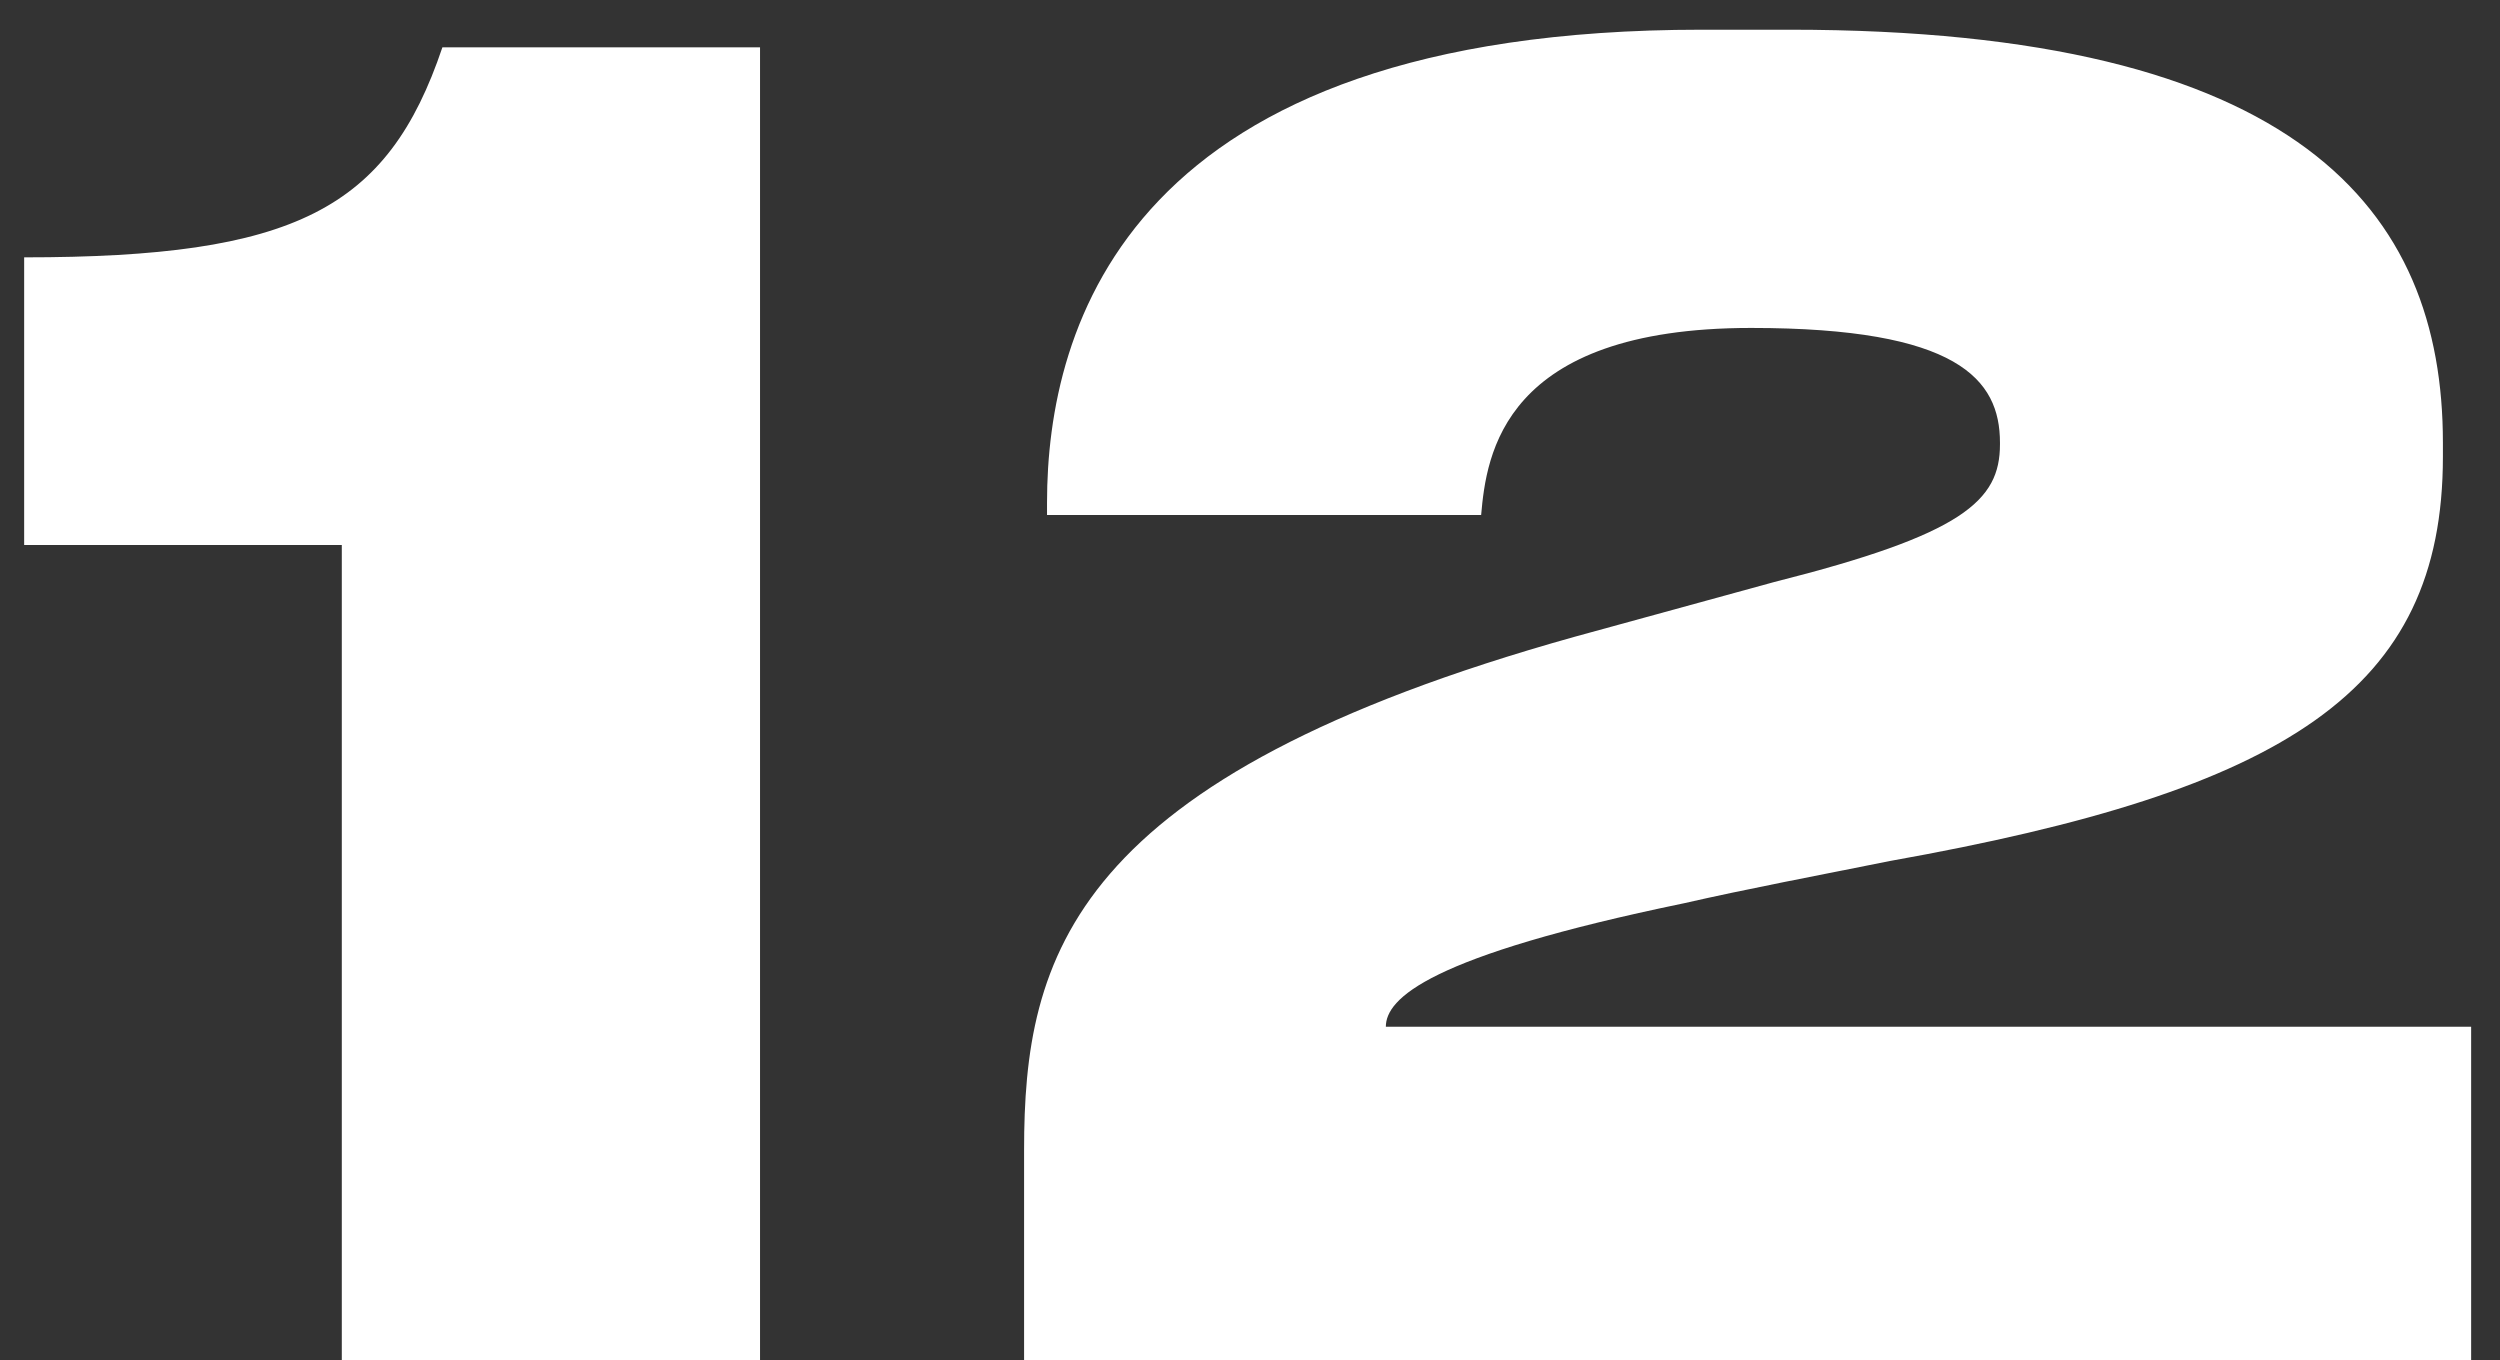
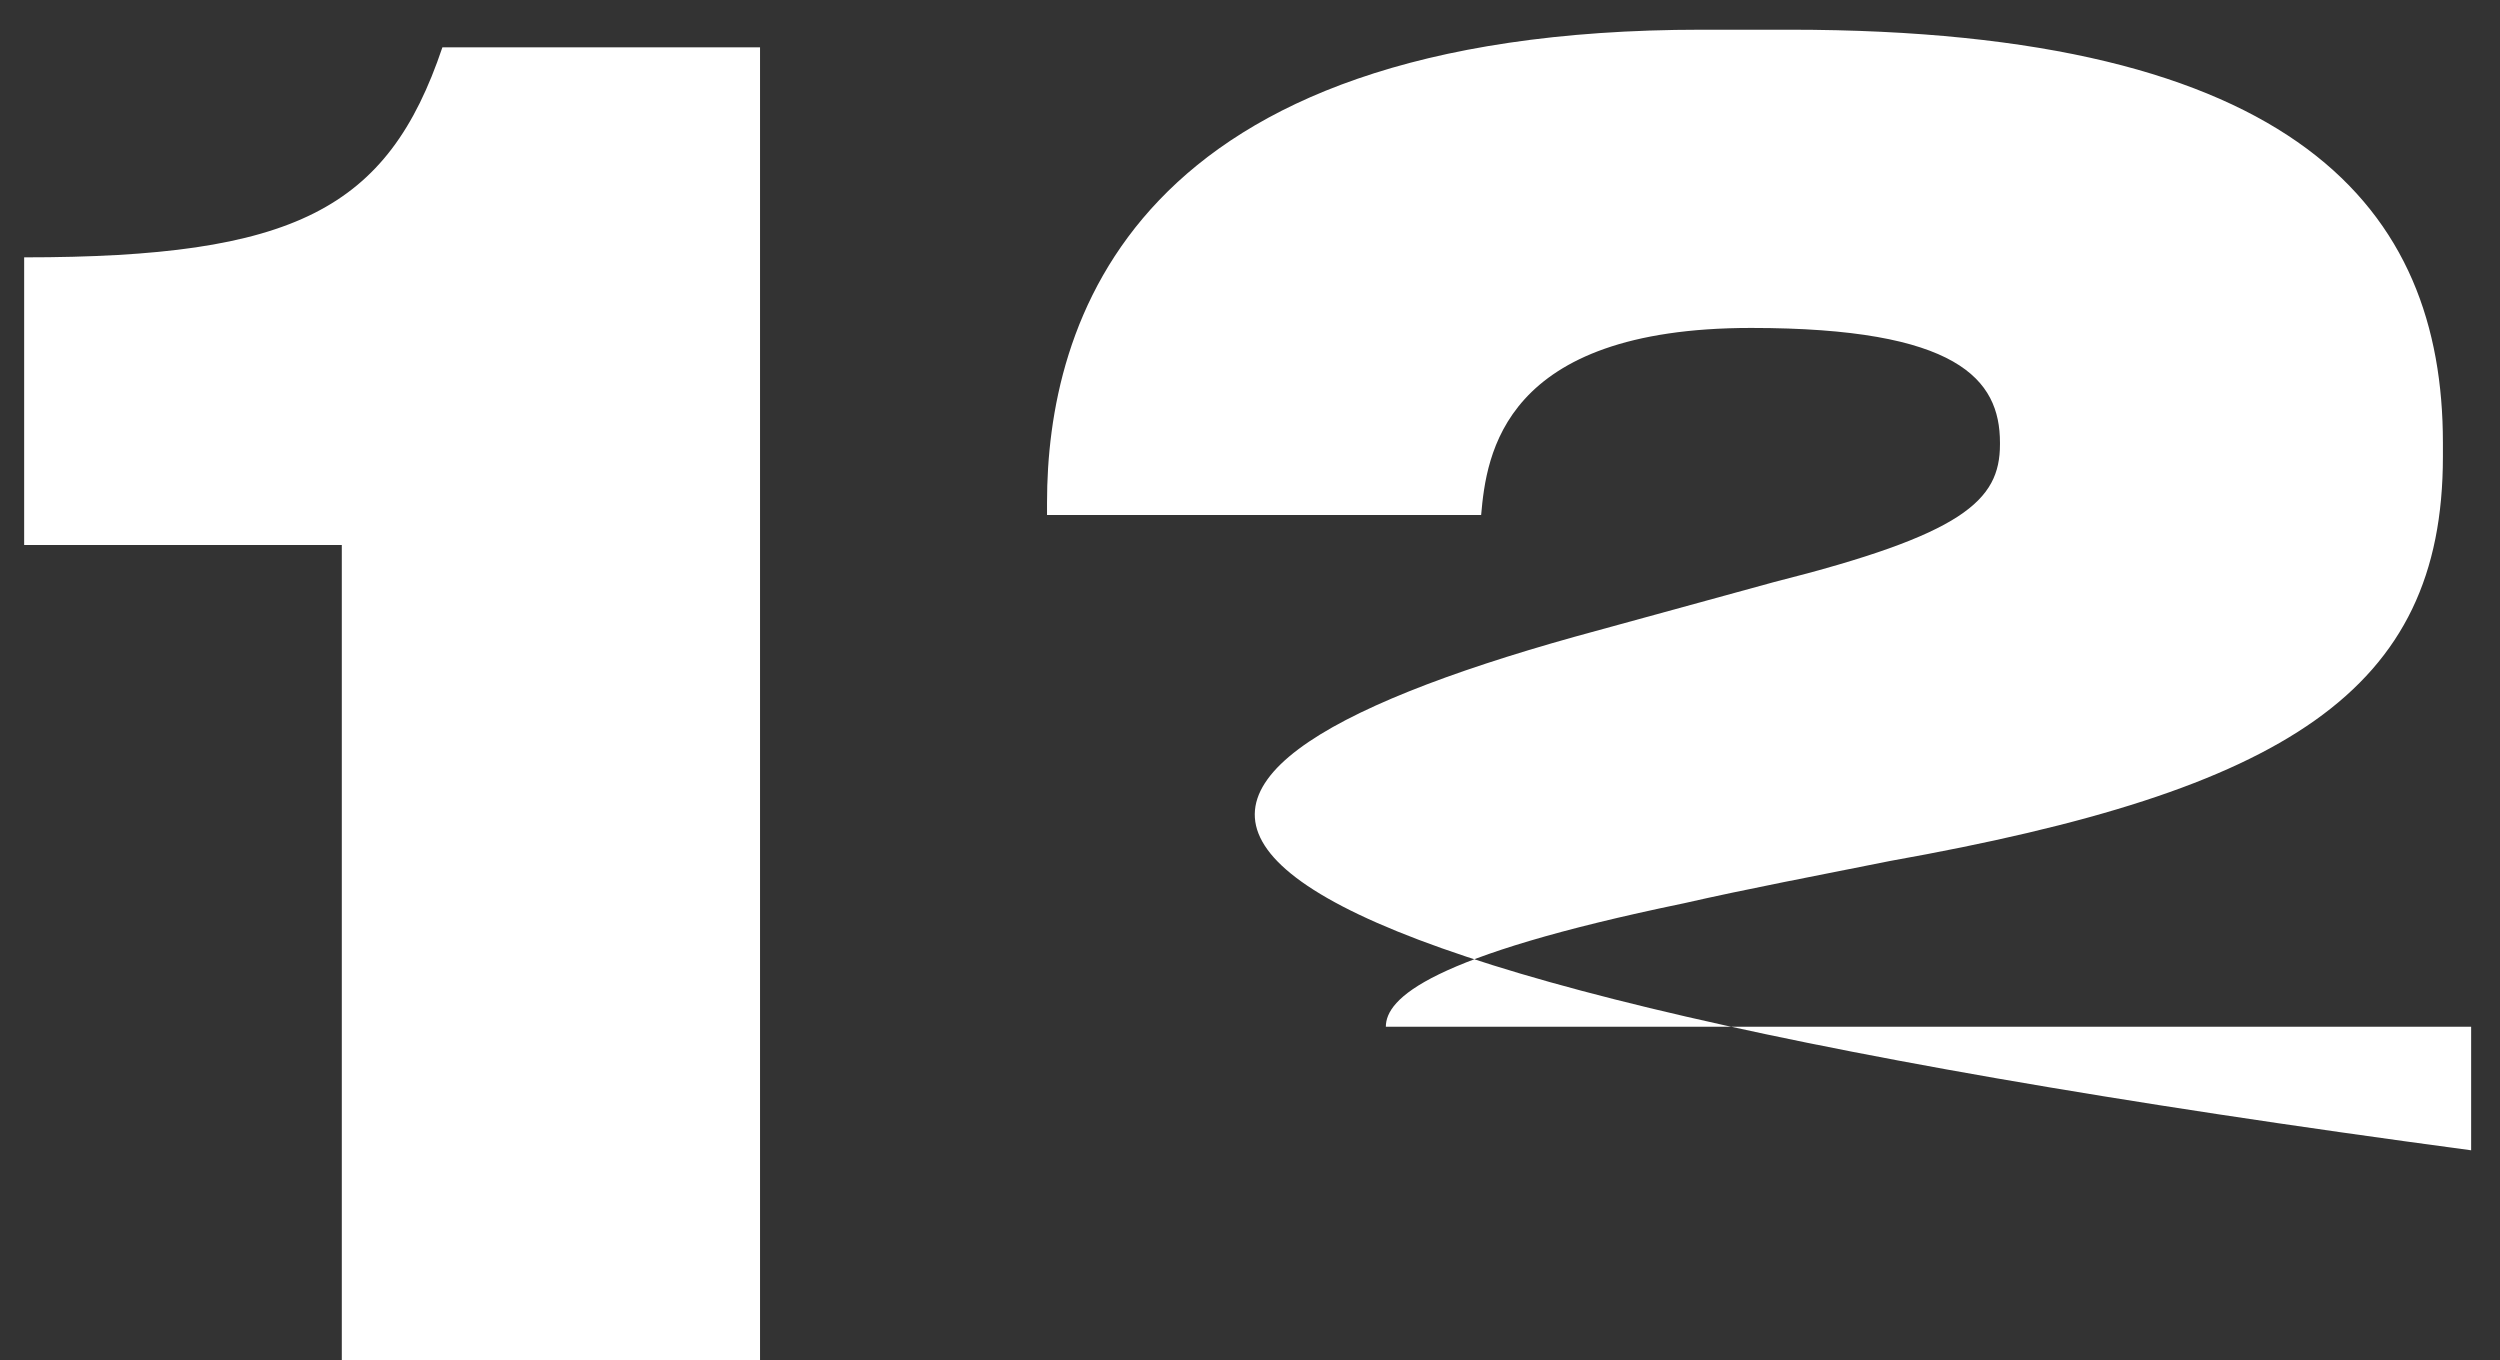
<svg xmlns="http://www.w3.org/2000/svg" width="68" height="37" viewBox="0 0 68 37" fill="none">
  <rect x="0" y="0" width="68" height="37" fill="#333333" stroke="none" />
-   <path d="M9.297 14.824H0.657V7C8.001 7 10.545 5.704 12.033 1.288H20.673V37H9.297V14.824ZM67.215 37H27.855V31.288C27.855 26.008 29.103 21.16 42.831 17.32L48.255 15.832C53.391 14.536 54.399 13.624 54.399 12.088V12.04C54.399 10.312 53.247 8.92 47.631 8.92C40.863 8.92 40.431 12.376 40.287 14.008H28.479V13.672C28.479 8.872 30.687 0.808 46.287 0.808H48.687C62.511 0.808 66.447 5.704 66.447 12.04V12.424C66.447 18.808 62.175 21.496 51.423 23.416C49.503 23.8 47.487 24.184 45.807 24.568C38.847 26.008 37.695 27.16 37.695 27.928H67.215V37Z" fill="white" />
+   <path d="M9.297 14.824H0.657V7C8.001 7 10.545 5.704 12.033 1.288H20.673V37H9.297V14.824ZM67.215 37V31.288C27.855 26.008 29.103 21.16 42.831 17.32L48.255 15.832C53.391 14.536 54.399 13.624 54.399 12.088V12.04C54.399 10.312 53.247 8.92 47.631 8.92C40.863 8.92 40.431 12.376 40.287 14.008H28.479V13.672C28.479 8.872 30.687 0.808 46.287 0.808H48.687C62.511 0.808 66.447 5.704 66.447 12.04V12.424C66.447 18.808 62.175 21.496 51.423 23.416C49.503 23.8 47.487 24.184 45.807 24.568C38.847 26.008 37.695 27.16 37.695 27.928H67.215V37Z" fill="white" />
</svg>